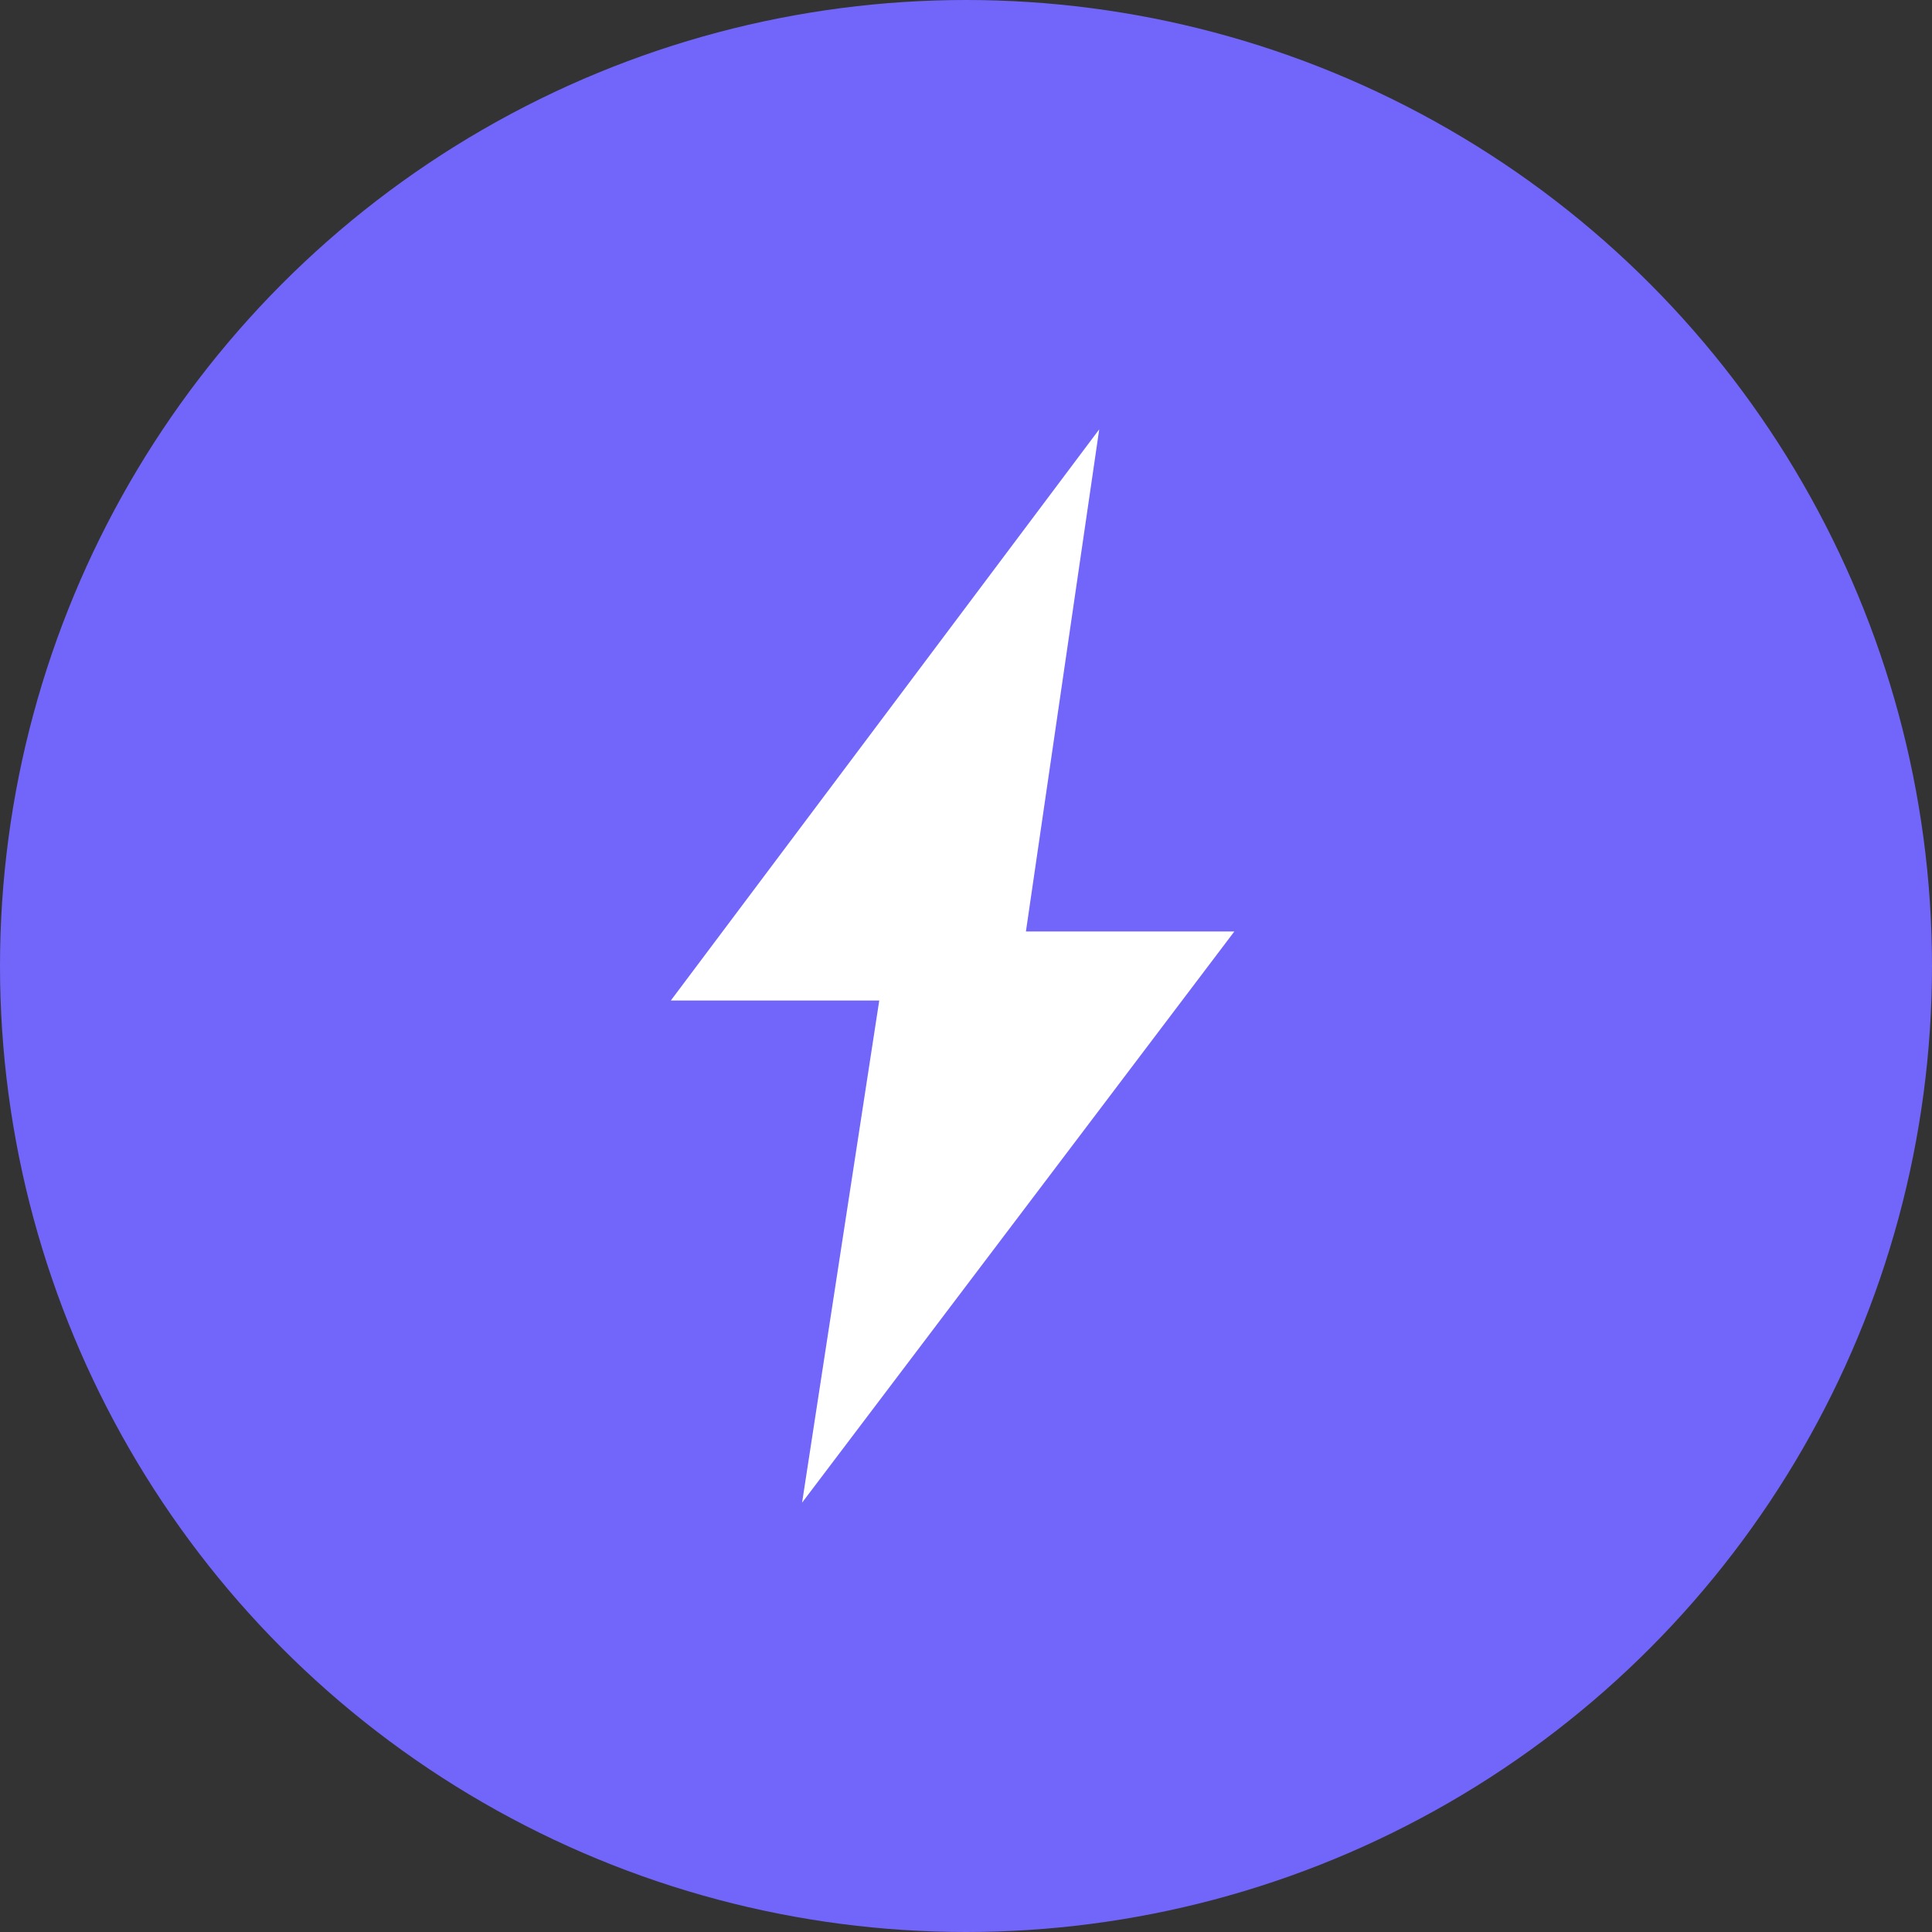
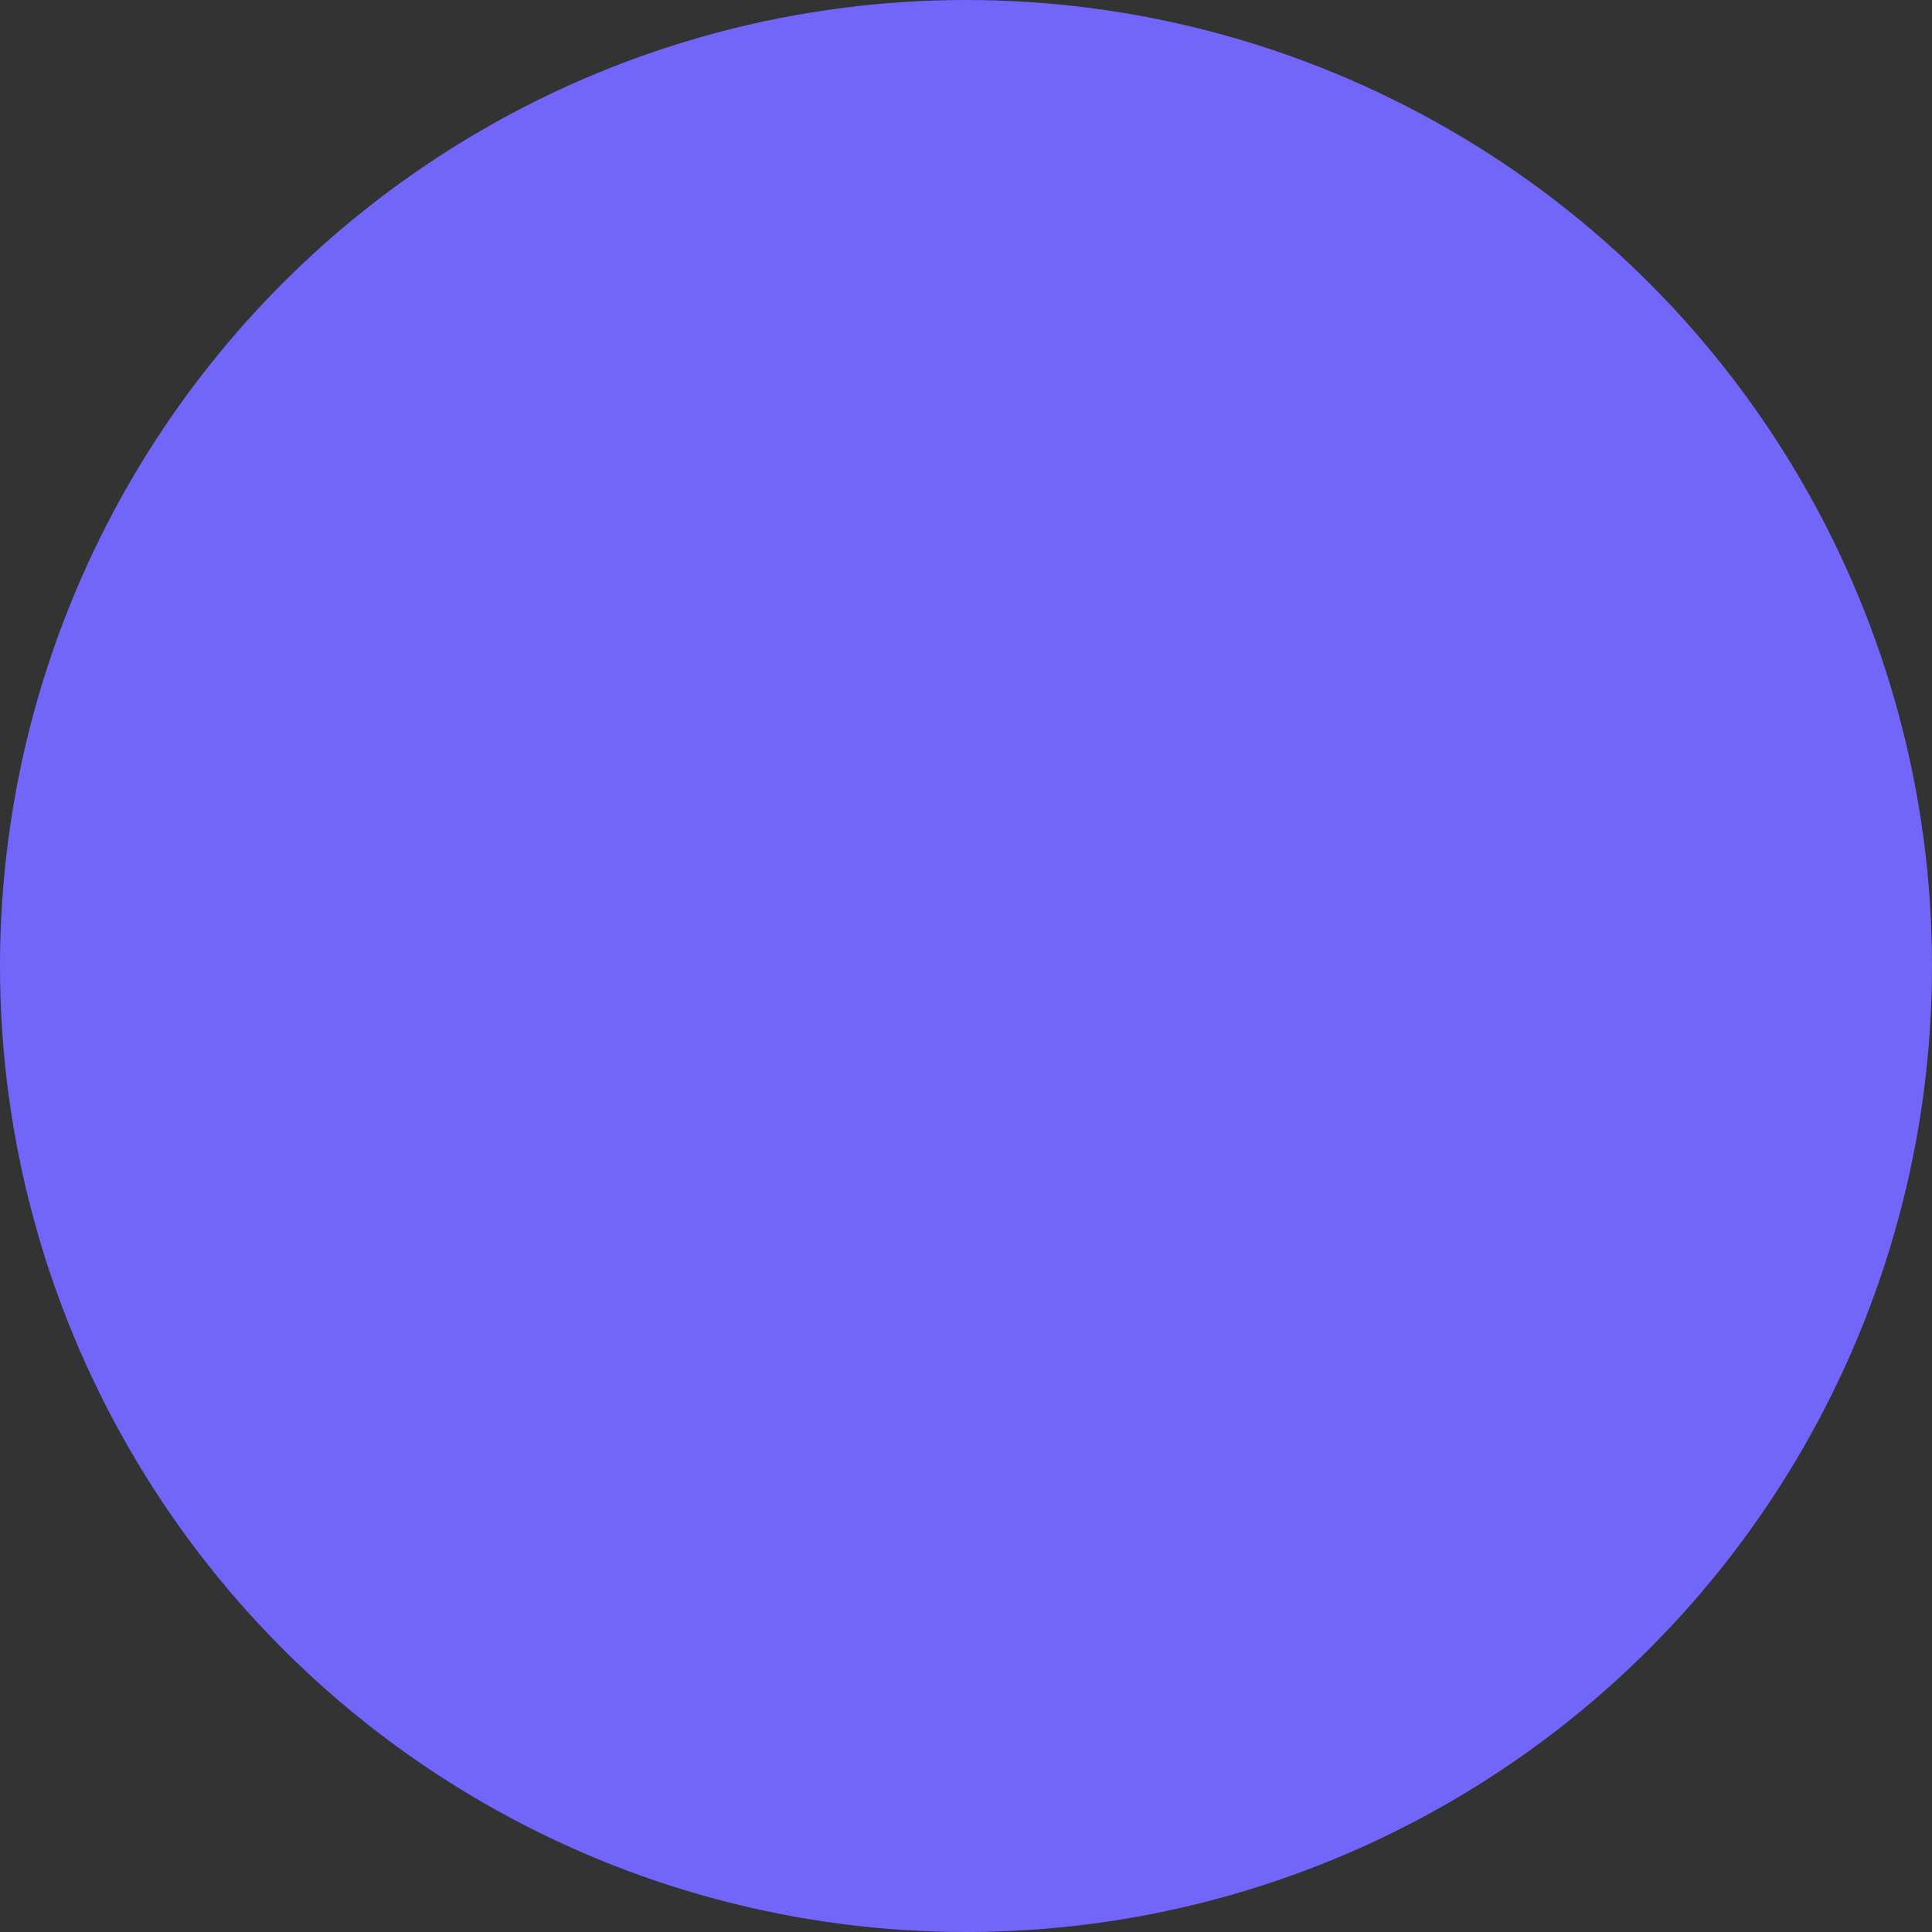
<svg xmlns="http://www.w3.org/2000/svg" width="72" height="72" viewBox="0 0 72 72" fill="none">
  <rect x="0" y="0" width="72" height="72" fill="#333333" stroke="none" />
  <circle cx="36" cy="36" r="36" fill="#7166F9" />
-   <path fill-rule="evenodd" clip-rule="evenodd" d="M40.965 16L38.233 34.714H46L29.891 56L32.767 37.286H25L40.965 16Z" fill="white" />
</svg>